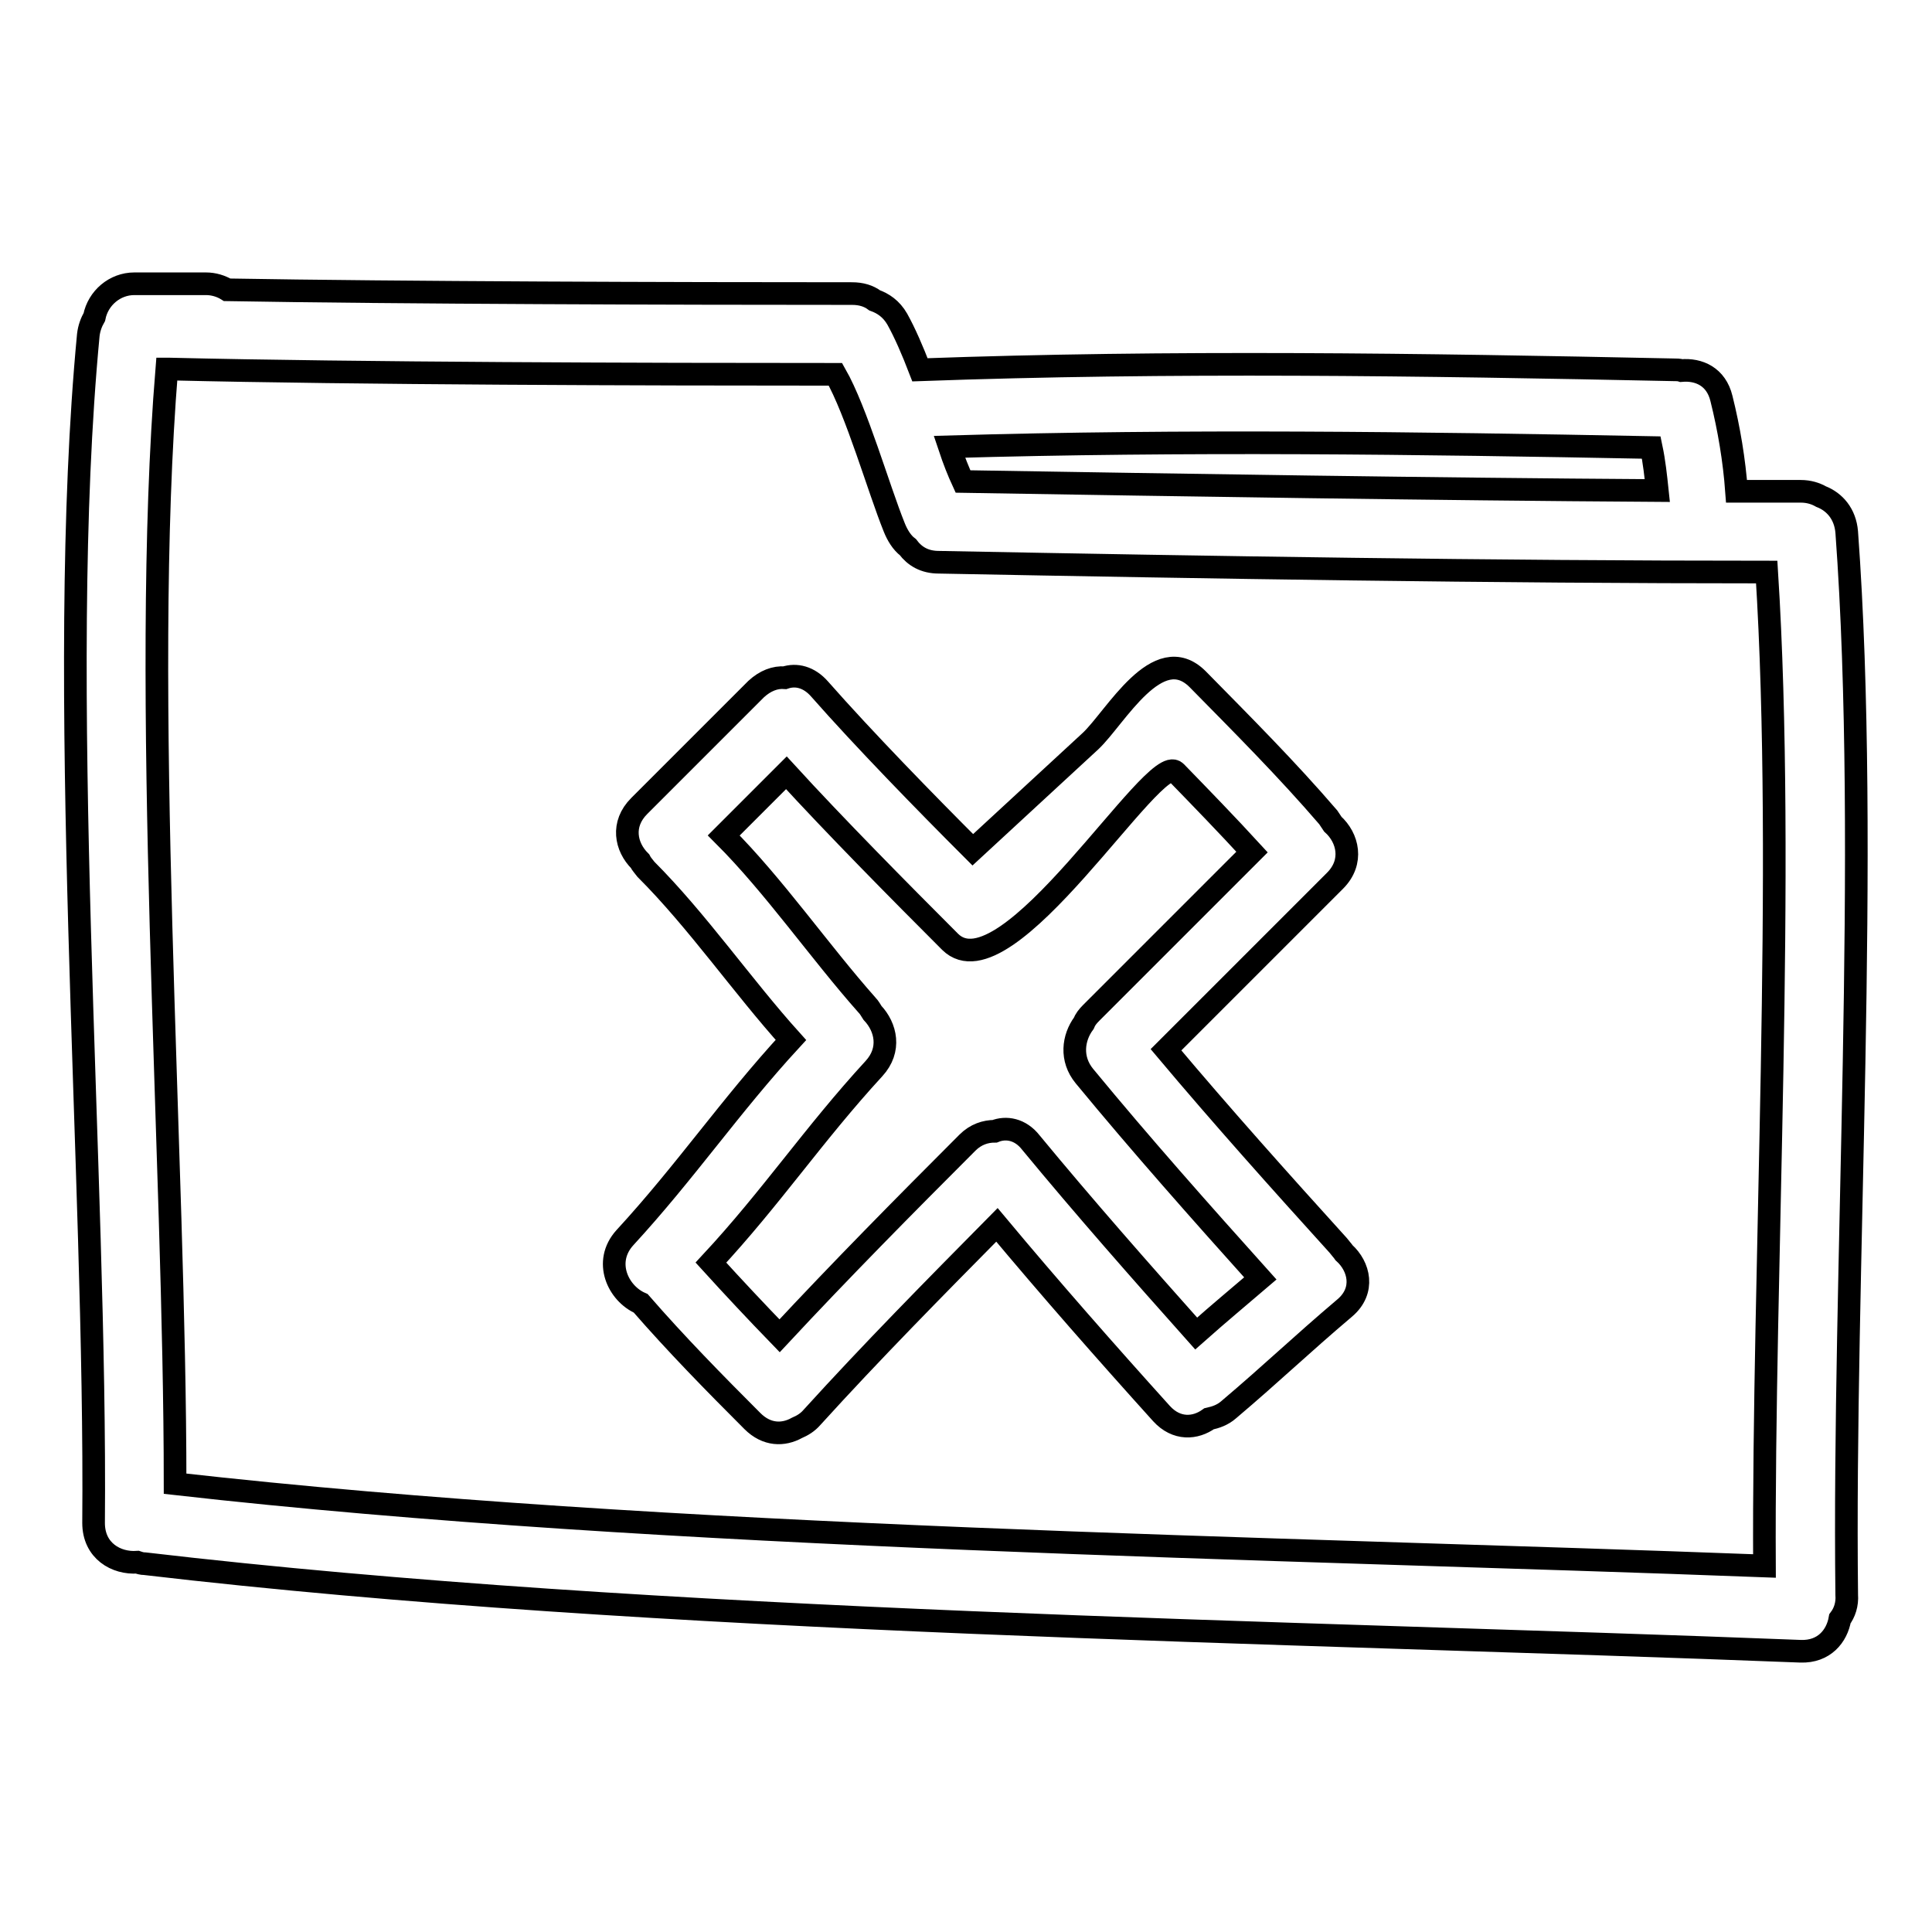
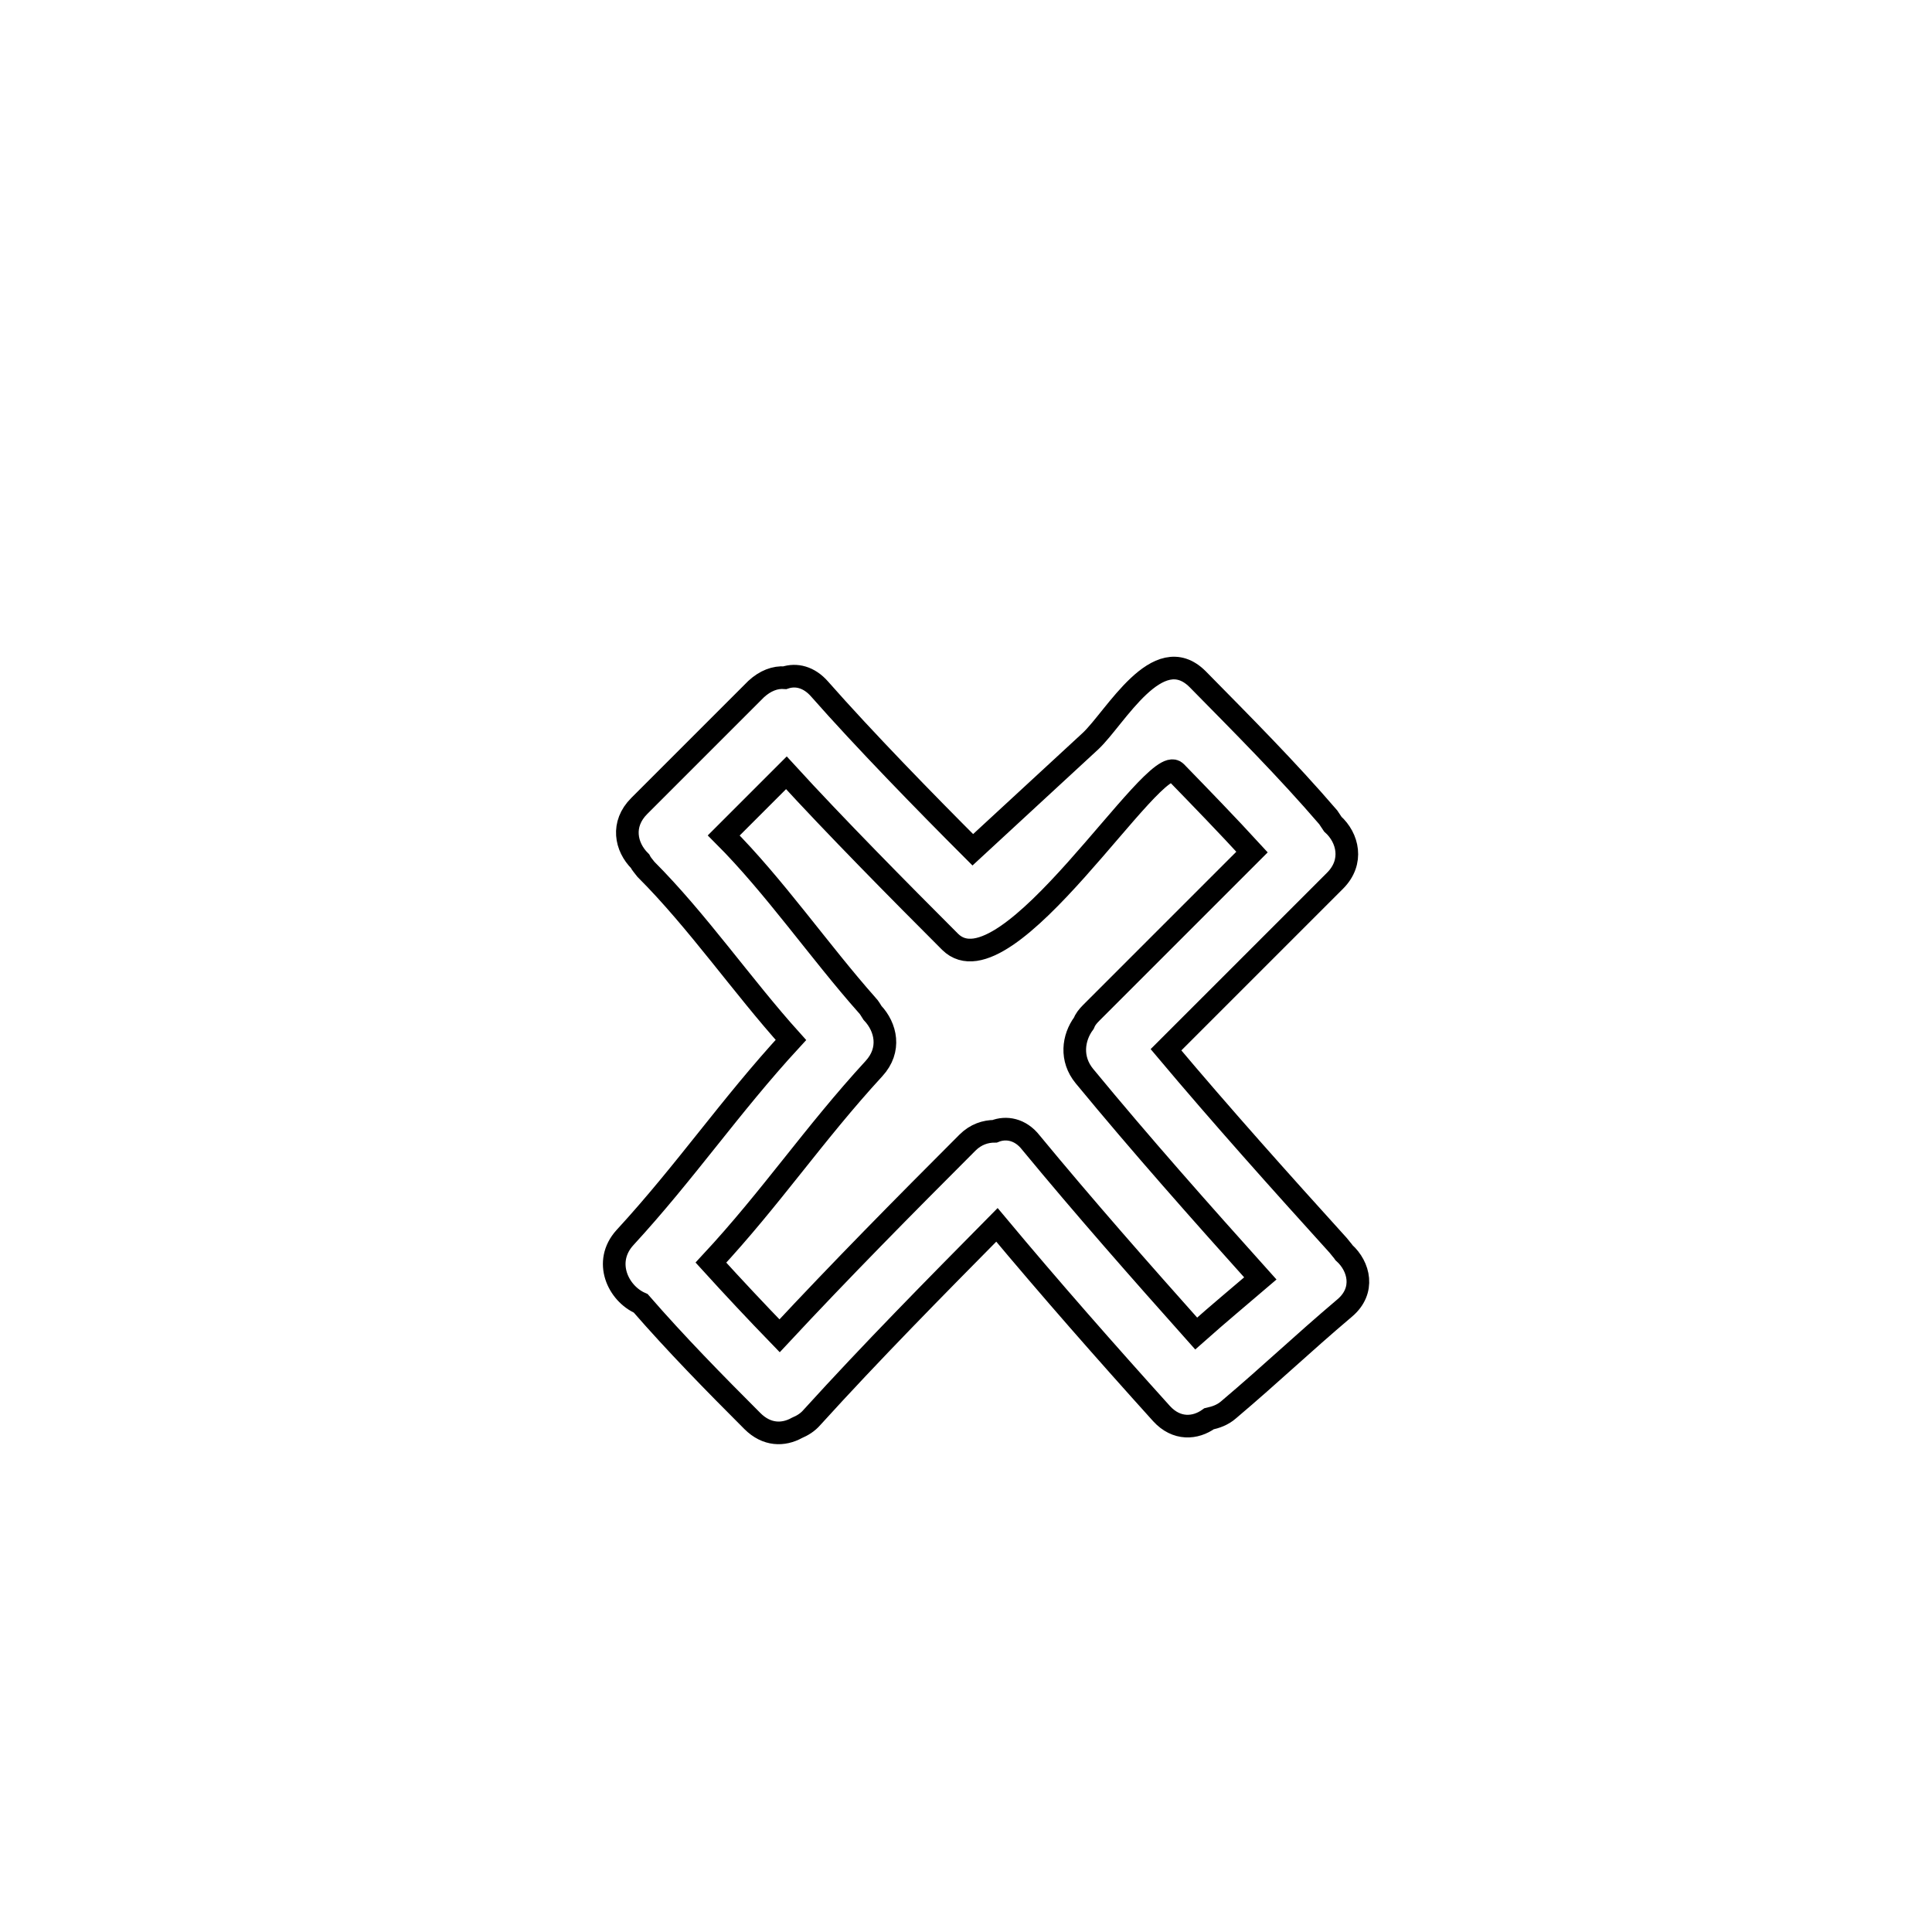
<svg xmlns="http://www.w3.org/2000/svg" version="1.1" x="0px" y="0px" viewBox="0 0 256 256" enable-background="new 0 0 256 256" xml:space="preserve">
  <g>
    <g>
      <g>
        <g>
-           <path stroke-width="3" fill-opacity="0" stroke="#000000" d="M244.7,70.5c-0.2-2.4-1.6-4-3.4-4.7c-0.7-0.4-1.6-0.7-2.7-0.7c-2.8,0-5.6,0-8.5,0c-0.3-4.1-1-8.3-2-12.3c-0.7-2.9-3-3.9-5.3-3.7c-0.3-0.1-0.7-0.1-1.1-0.1c-33.3-0.7-66.6-1.2-99.8,0c-1-2.6-2-4.9-3-6.7c-0.8-1.4-1.9-2.1-3-2.5c-0.8-0.6-1.8-0.9-3-0.9c-23.1,0-59.7-0.1-82.8-0.5c-0.8-0.5-1.8-0.8-2.8-0.8h-9.5c-2.6,0-4.8,1.9-5.3,4.4c-0.4,0.7-0.7,1.5-0.8,2.4c-4.4,46.2,1.1,111.2,0.7,157.4c0,3.7,3,5.4,5.8,5.2c0.3,0.1,0.6,0.2,1,0.2c68.3,8,150.7,8.9,219.4,11.6c3.1,0.1,4.8-2,5.2-4.3c0.6-0.8,1-1.9,0.9-3.2C244.2,168.8,247.8,112.8,244.7,70.5z M218.8,59.3c0.4,1.9,0.6,3.8,0.8,5.7c-30.7-0.2-61.4-0.7-92-1.2c-0.6-1.3-1.2-2.8-1.8-4.6C156.8,58.3,187.8,58.7,218.8,59.3z M233.8,207.5c-65.7-2.5-145.1-3.5-210.6-10.9c0-43-4.6-104.8-1.1-147.7c0.1,0,0.2,0,0.4,0c24.9,0.6,63.3,0.7,88.2,0.7c2.8,4.9,5.7,15.1,7.8,20.3c0.4,1,1,2,1.8,2.6c0.9,1.2,2.2,2,4.1,2c36.6,0.7,73.1,1.3,109.7,1.3C236.6,115.3,233.6,168.2,233.8,207.5z" />
          <path stroke-width="3" fill-opacity="0" stroke="#000000" d="M177.3,165c-7.7-8.5-15.4-17.1-22.8-25.9l22.4-22.4c2.5-2.5,1.7-5.7-0.3-7.5c-0.2-0.3-0.4-0.6-0.6-0.9c-5.5-6.4-11.4-12.3-17.3-18.3c-5.3-5.3-10.9,5.1-14.2,8.2c-6.8,6.3-8.8,8.1-15.6,14.4c-6.3-6.3-14.4-14.6-20.3-21.3c-1.4-1.6-3.1-2-4.6-1.5c-1.3-0.1-2.6,0.4-3.8,1.5l-15.5,15.5c-2.4,2.4-1.8,5.4,0.1,7.3c0.2,0.4,0.5,0.7,0.8,1.1c6.8,6.8,12.8,15.5,19.2,22.6c-8.1,8.8-13.9,17.4-22,26.2c-2.9,3.2-0.9,7.4,2.1,8.7c4.7,5.4,9.7,10.5,14.8,15.6c1.9,1.9,4.1,1.9,5.9,0.9c0.7-0.3,1.4-0.7,2-1.4c7.9-8.7,16.2-17.1,24.5-25.5c7.1,8.5,14.4,16.8,21.8,25c2,2.2,4.5,2,6.3,0.7c0.9-0.2,1.8-0.5,2.6-1.2c5.9-5,9.5-8.5,15.4-13.5c2.7-2.3,1.9-5.5-0.1-7.3C177.9,165.7,177.6,165.4,177.3,165z M158.5,176.7c-7.4-8.3-14.8-16.7-21.9-25.3c-1.4-1.8-3.3-2.1-4.8-1.5c-1.2,0-2.5,0.4-3.6,1.5c-8.4,8.4-16.8,16.9-24.9,25.6c-3.1-3.2-6.1-6.4-9.1-9.7c8-8.6,13.6-17,21.6-25.7c2.3-2.5,1.6-5.5-0.2-7.4c-0.2-0.3-0.4-0.7-0.7-1c-6.3-7.1-12.3-15.8-19-22.5l8.3-8.3c6.4,7,15,15.7,21.7,22.4c7.5,7.4,27.1-25.4,29.9-22.5c3.4,3.5,6.8,7,10.1,10.6l-21.3,21.3c-0.5,0.5-0.8,0.9-1,1.4c-1.4,1.9-1.8,4.7,0.1,7c7.5,9.1,15.4,18,23.3,26.8C163.5,172.4,162,173.6,158.5,176.7z" />
        </g>
      </g>
      <g />
      <g />
      <g />
      <g />
      <g />
      <g />
      <g />
      <g />
      <g />
      <g />
      <g />
      <g />
      <g />
      <g />
      <g />
    </g>
  </g>
</svg>